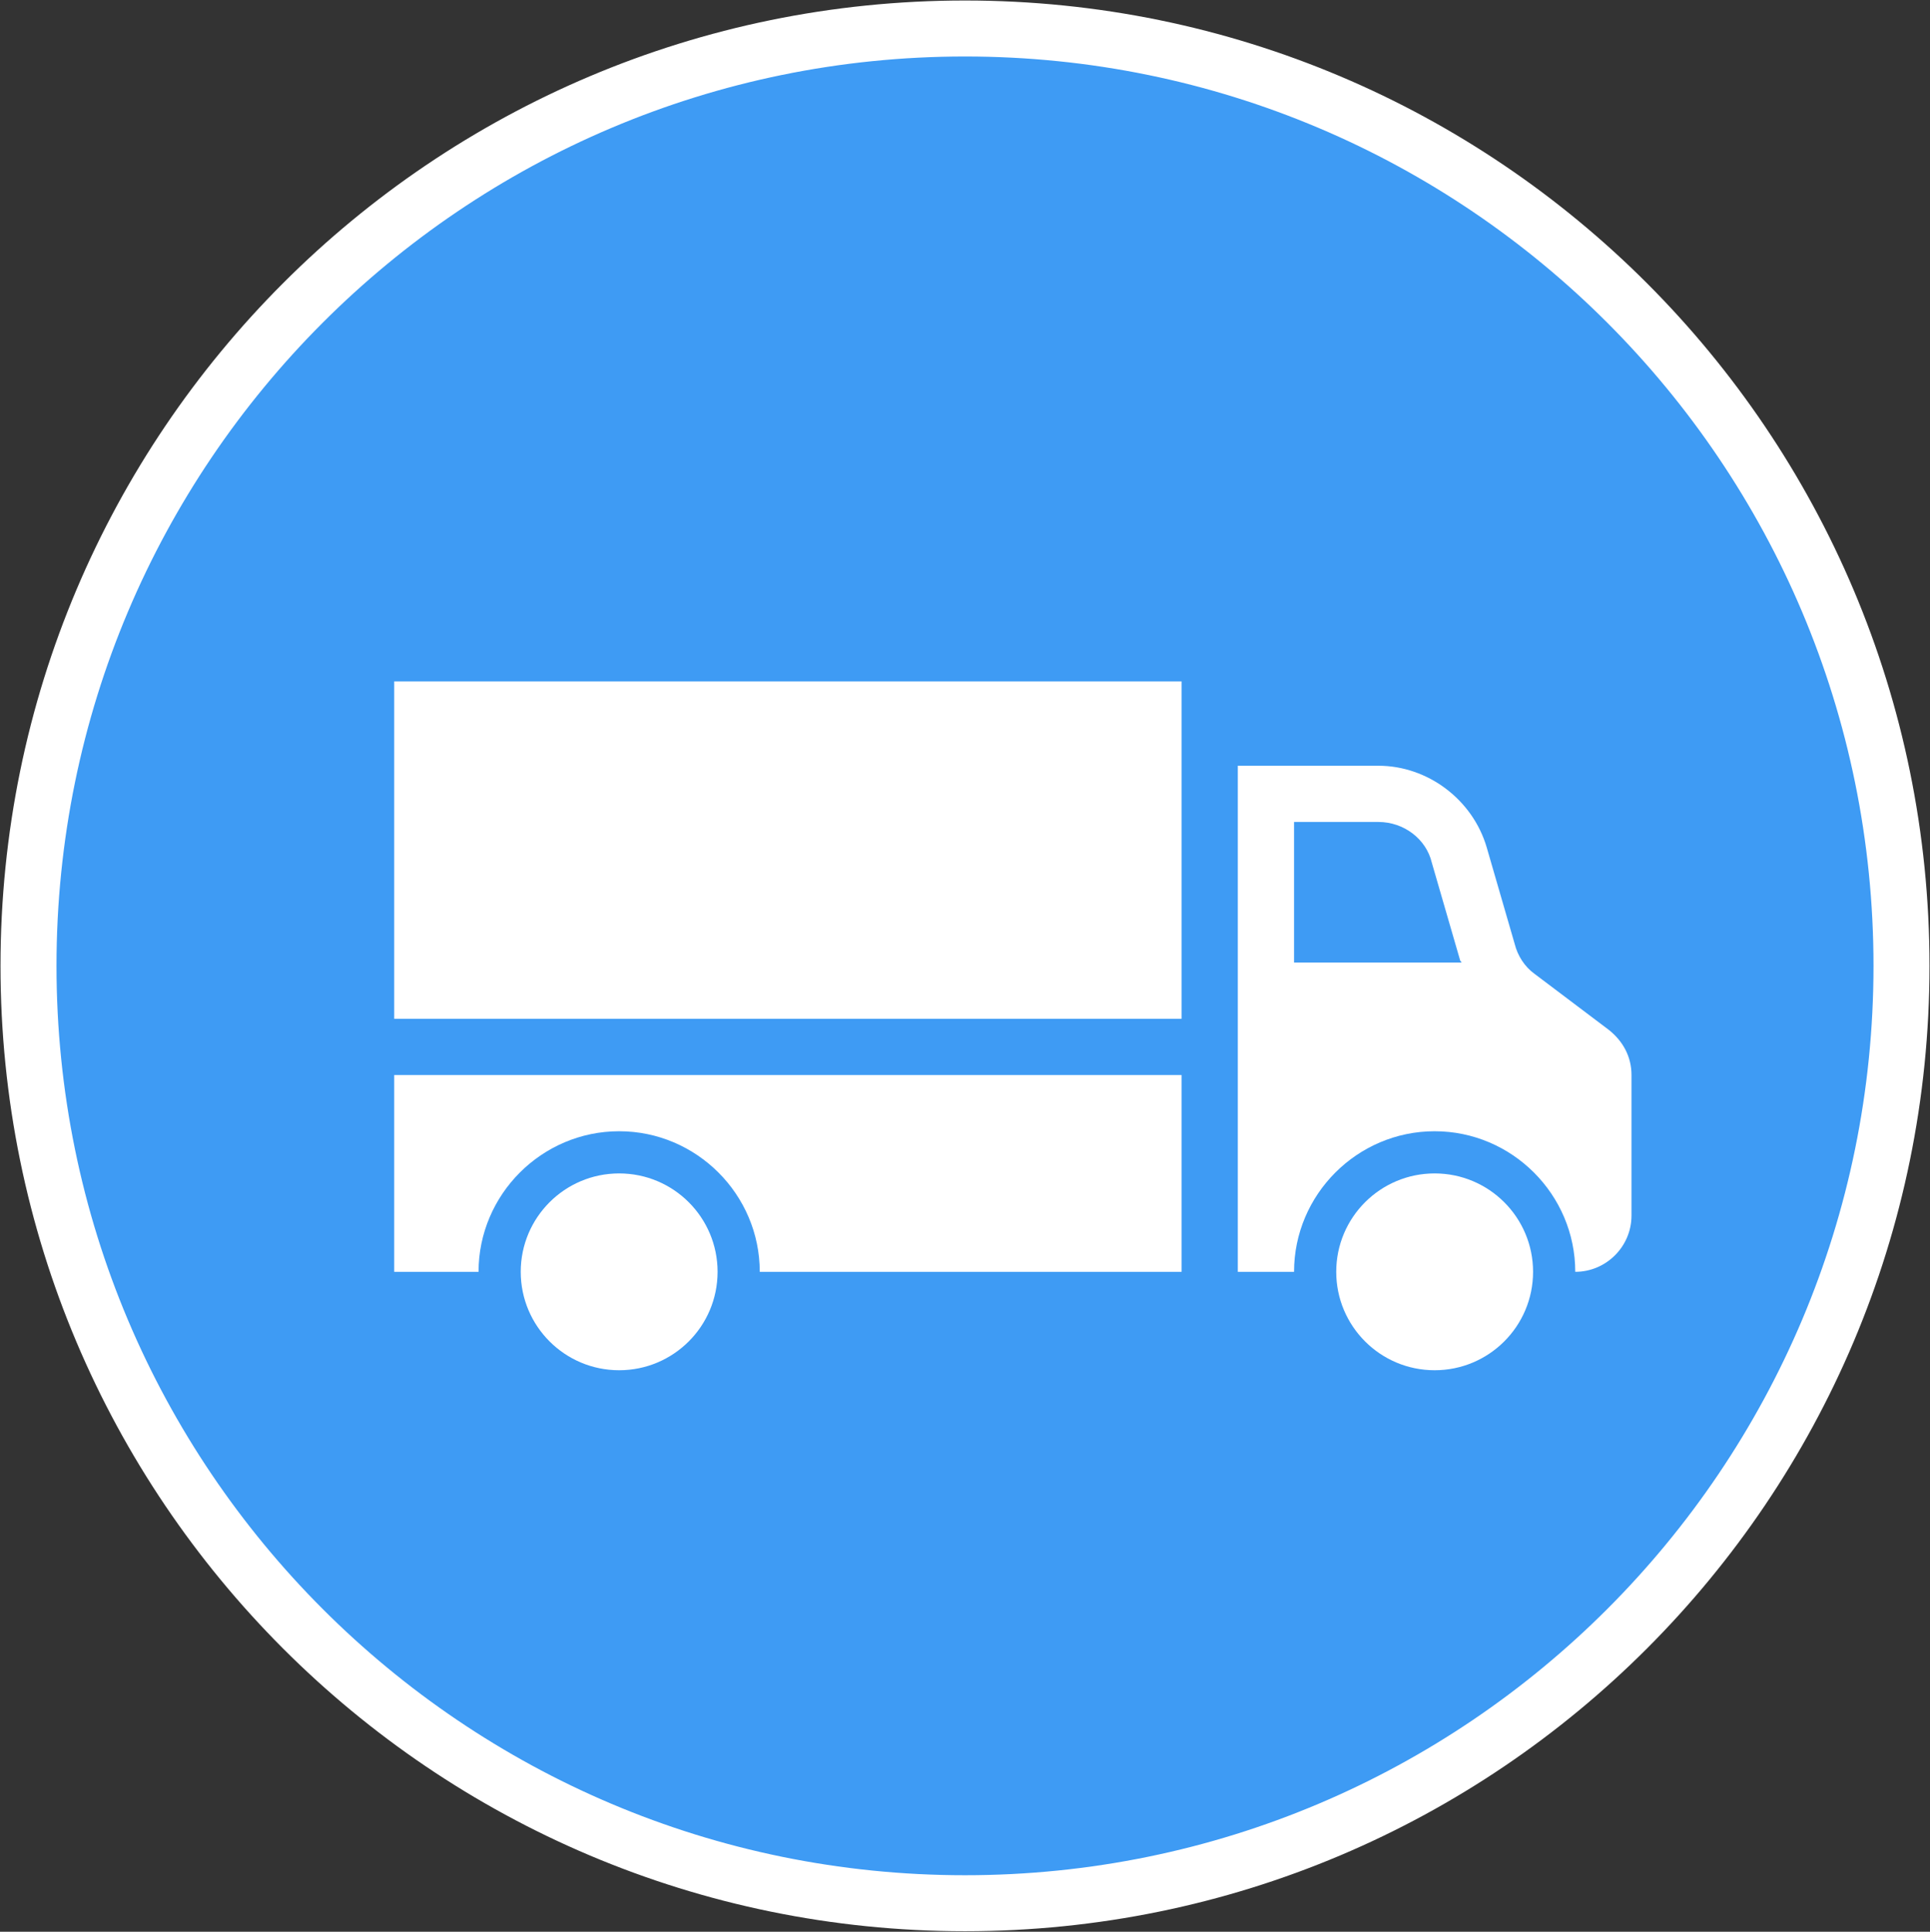
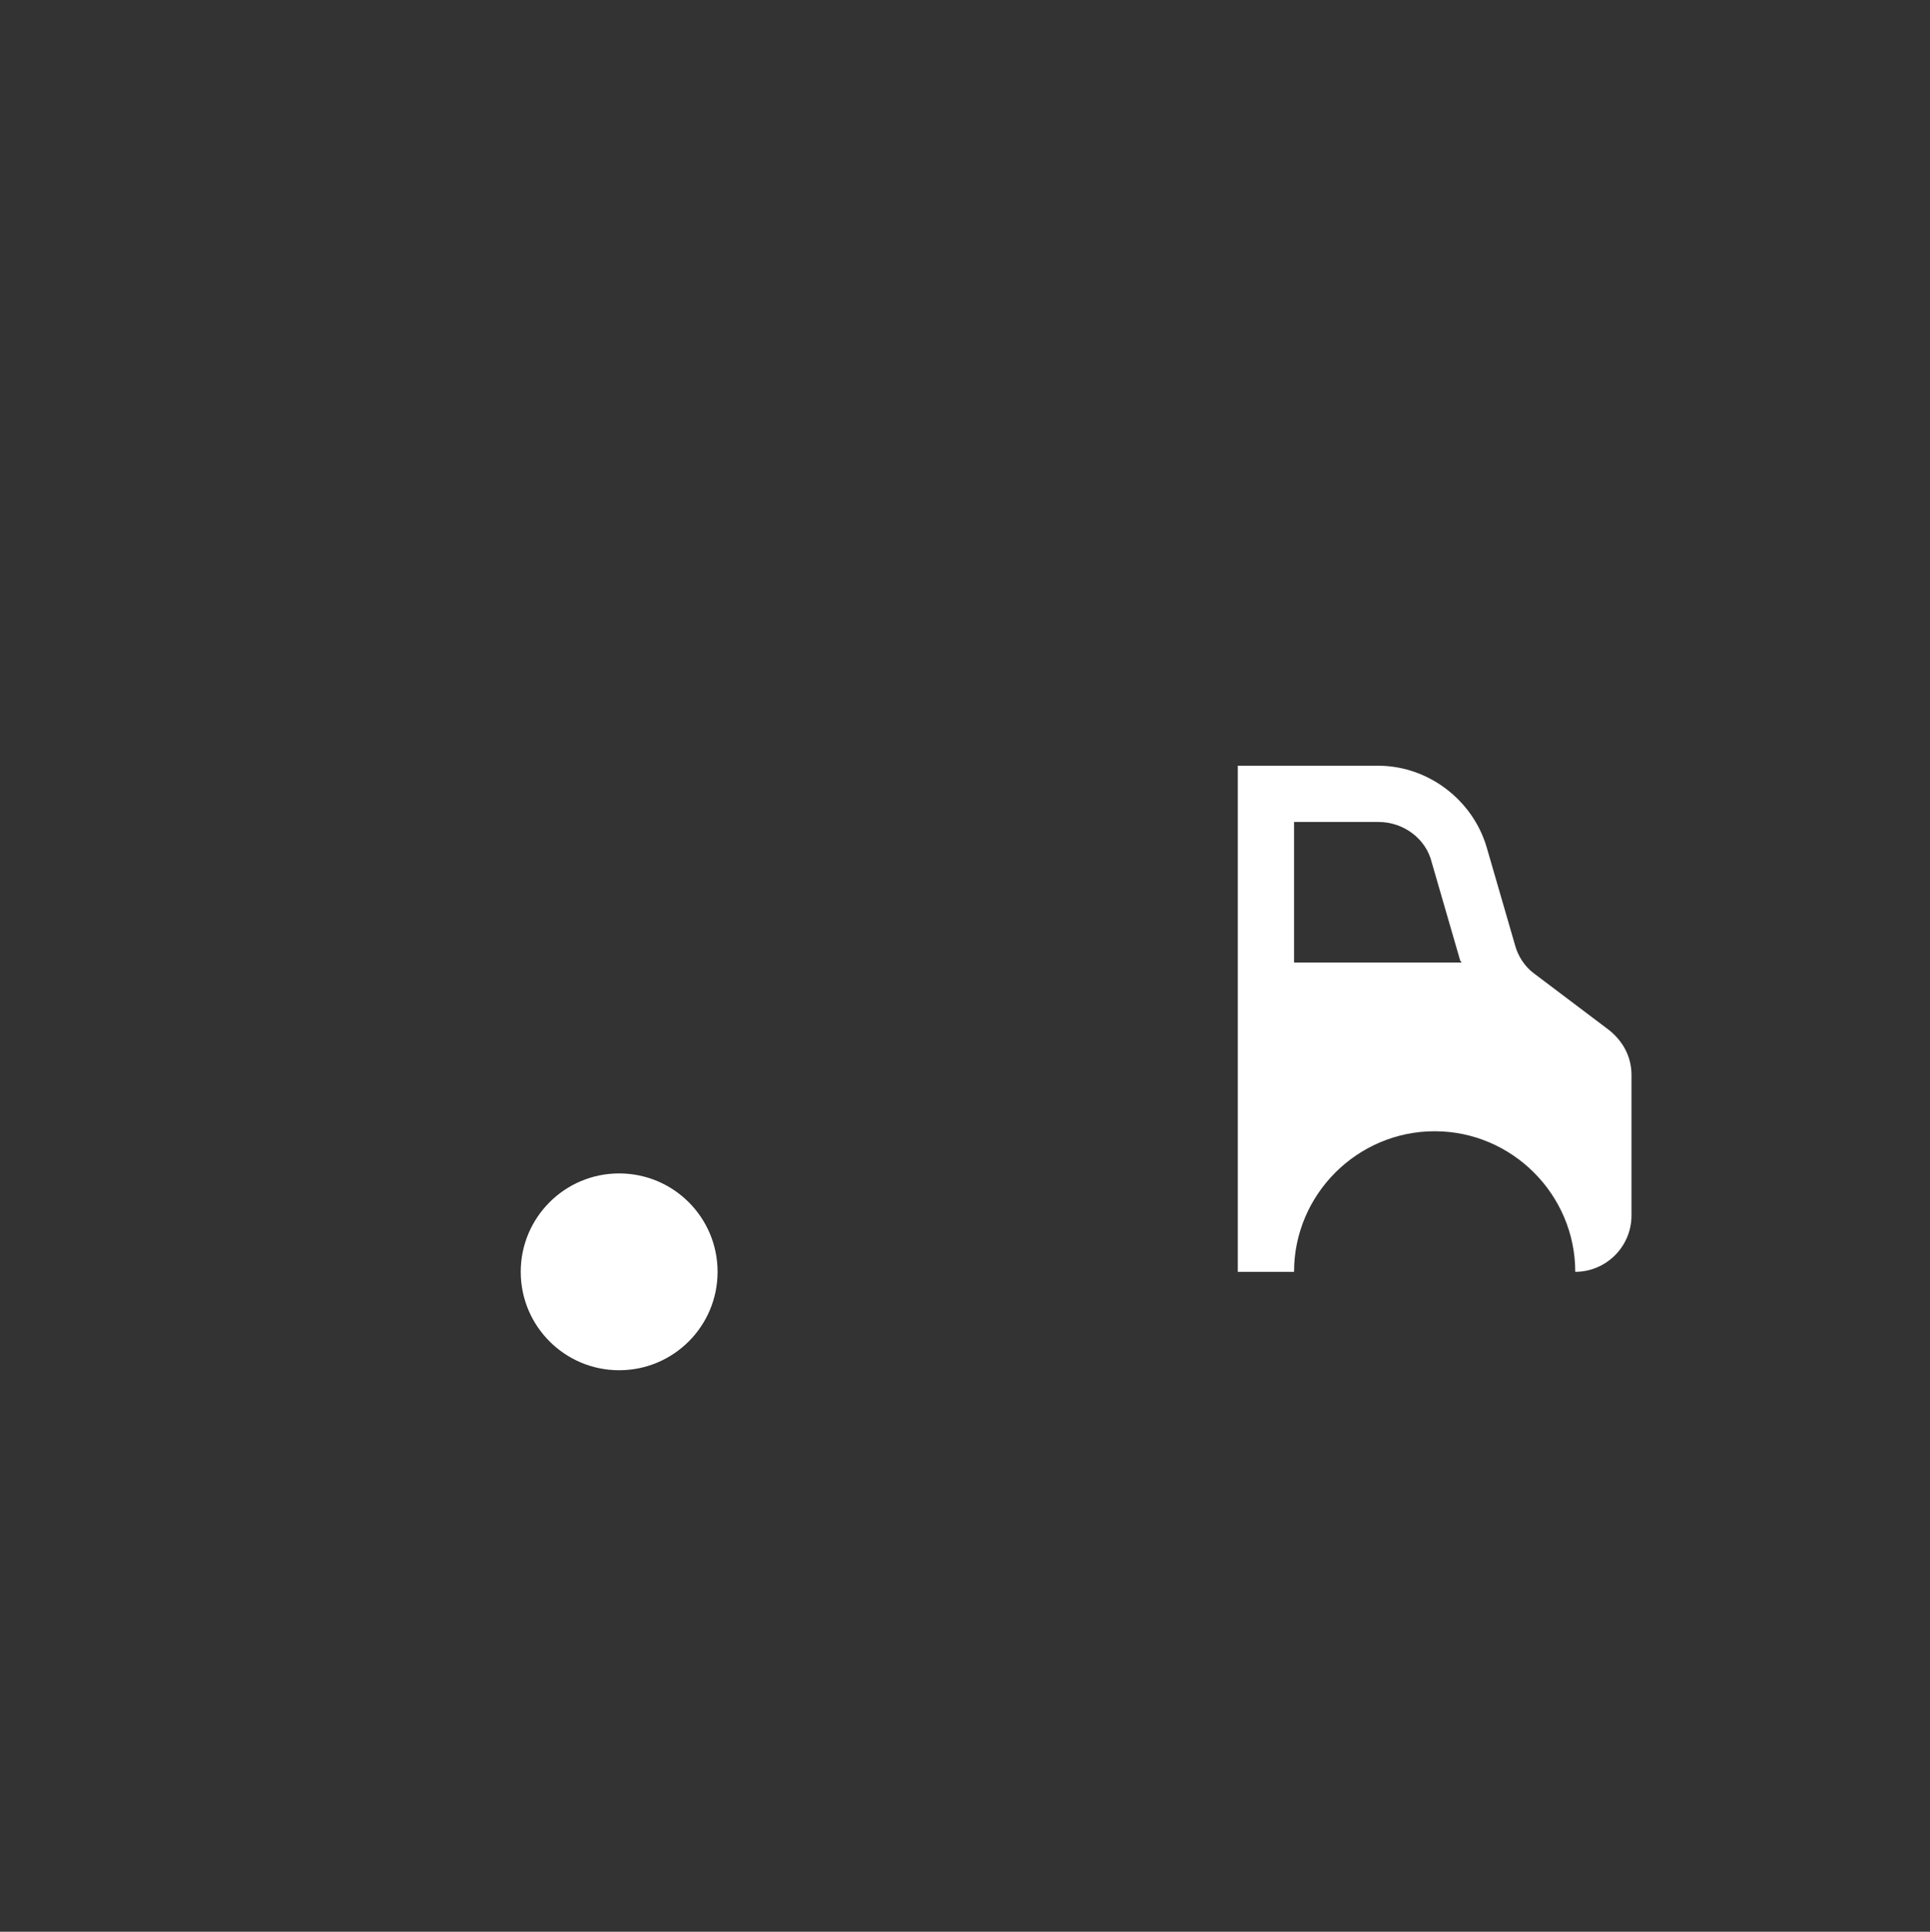
<svg xmlns="http://www.w3.org/2000/svg" width="948" height="949" xml:space="preserve">
  <rect width="100%" height="100%" fill="#333333" stroke="none" />
  <g transform="translate(-131 -2445)">
-     <path d="M145 2919.5C145 2665.17 350.949 2459 605 2459 859.051 2459 1065 2665.17 1065 2919.5 1065 3173.83 859.051 3380 605 3380 350.949 3380 145 3173.83 145 2919.5Z" stroke="#FFFFFF" stroke-width="27.5" stroke-linejoin="round" stroke-miterlimit="10" fill="#3E9BF4" fill-rule="evenodd" />
    <g>
      <g>
        <g>
          <path d="M483.469 3069.81C483.469 3096.51 461.825 3118.16 435.125 3118.16 408.426 3118.16 386.781 3096.51 386.781 3069.81 386.781 3043.11 408.426 3021.47 435.125 3021.47 461.825 3021.47 483.469 3043.11 483.469 3069.81Z" fill="#FFFFFF" />
-           <path d="M884.031 3069.81C884.031 3096.51 862.387 3118.16 835.688 3118.16 808.988 3118.16 787.344 3096.51 787.344 3069.81 787.344 3043.11 808.988 3021.47 835.688 3021.47 862.387 3021.47 884.031 3043.11 884.031 3069.81Z" fill="#FFFFFF" />
-           <path d="M324.625 2779.75 711.375 2779.75 711.375 2945.5 324.625 2945.5Z" fill="#FFFFFF" />
          <path d="M766.625 2848.81 808.063 2848.81C820.494 2848.81 831.544 2857.1 834.306 2868.84L848.119 2916.49C848.119 2917.18 848.809 2917.18 848.809 2917.87L766.625 2917.87 766.625 2848.81ZM808.063 2821.19 739 2821.19 739 2917.87 739 2959.31 739 3069.81 766.625 3069.81C766.625 3031.83 797.703 3000.75 835.688 3000.75 873.672 3000.75 904.75 3031.83 904.75 3069.81 919.944 3069.81 932.375 3057.38 932.375 3042.19L932.375 2973.12C932.375 2964.15 928.231 2956.55 921.325 2951.02L884.722 2923.4C879.888 2919.95 876.434 2914.42 875.053 2908.9L861.241 2861.24C854.334 2837.76 832.234 2821.19 808.063 2821.19Z" fill="#FFFFFF" />
-           <path d="M711.375 3069.81 504.188 3069.81C504.188 3031.83 473.109 3000.75 435.125 3000.75 397.141 3000.75 366.062 3031.83 366.062 3069.81L324.625 3069.81 324.625 2973.12 711.375 2973.12 711.375 3069.81Z" fill="#FFFFFF" />
        </g>
      </g>
    </g>
  </g>
</svg>